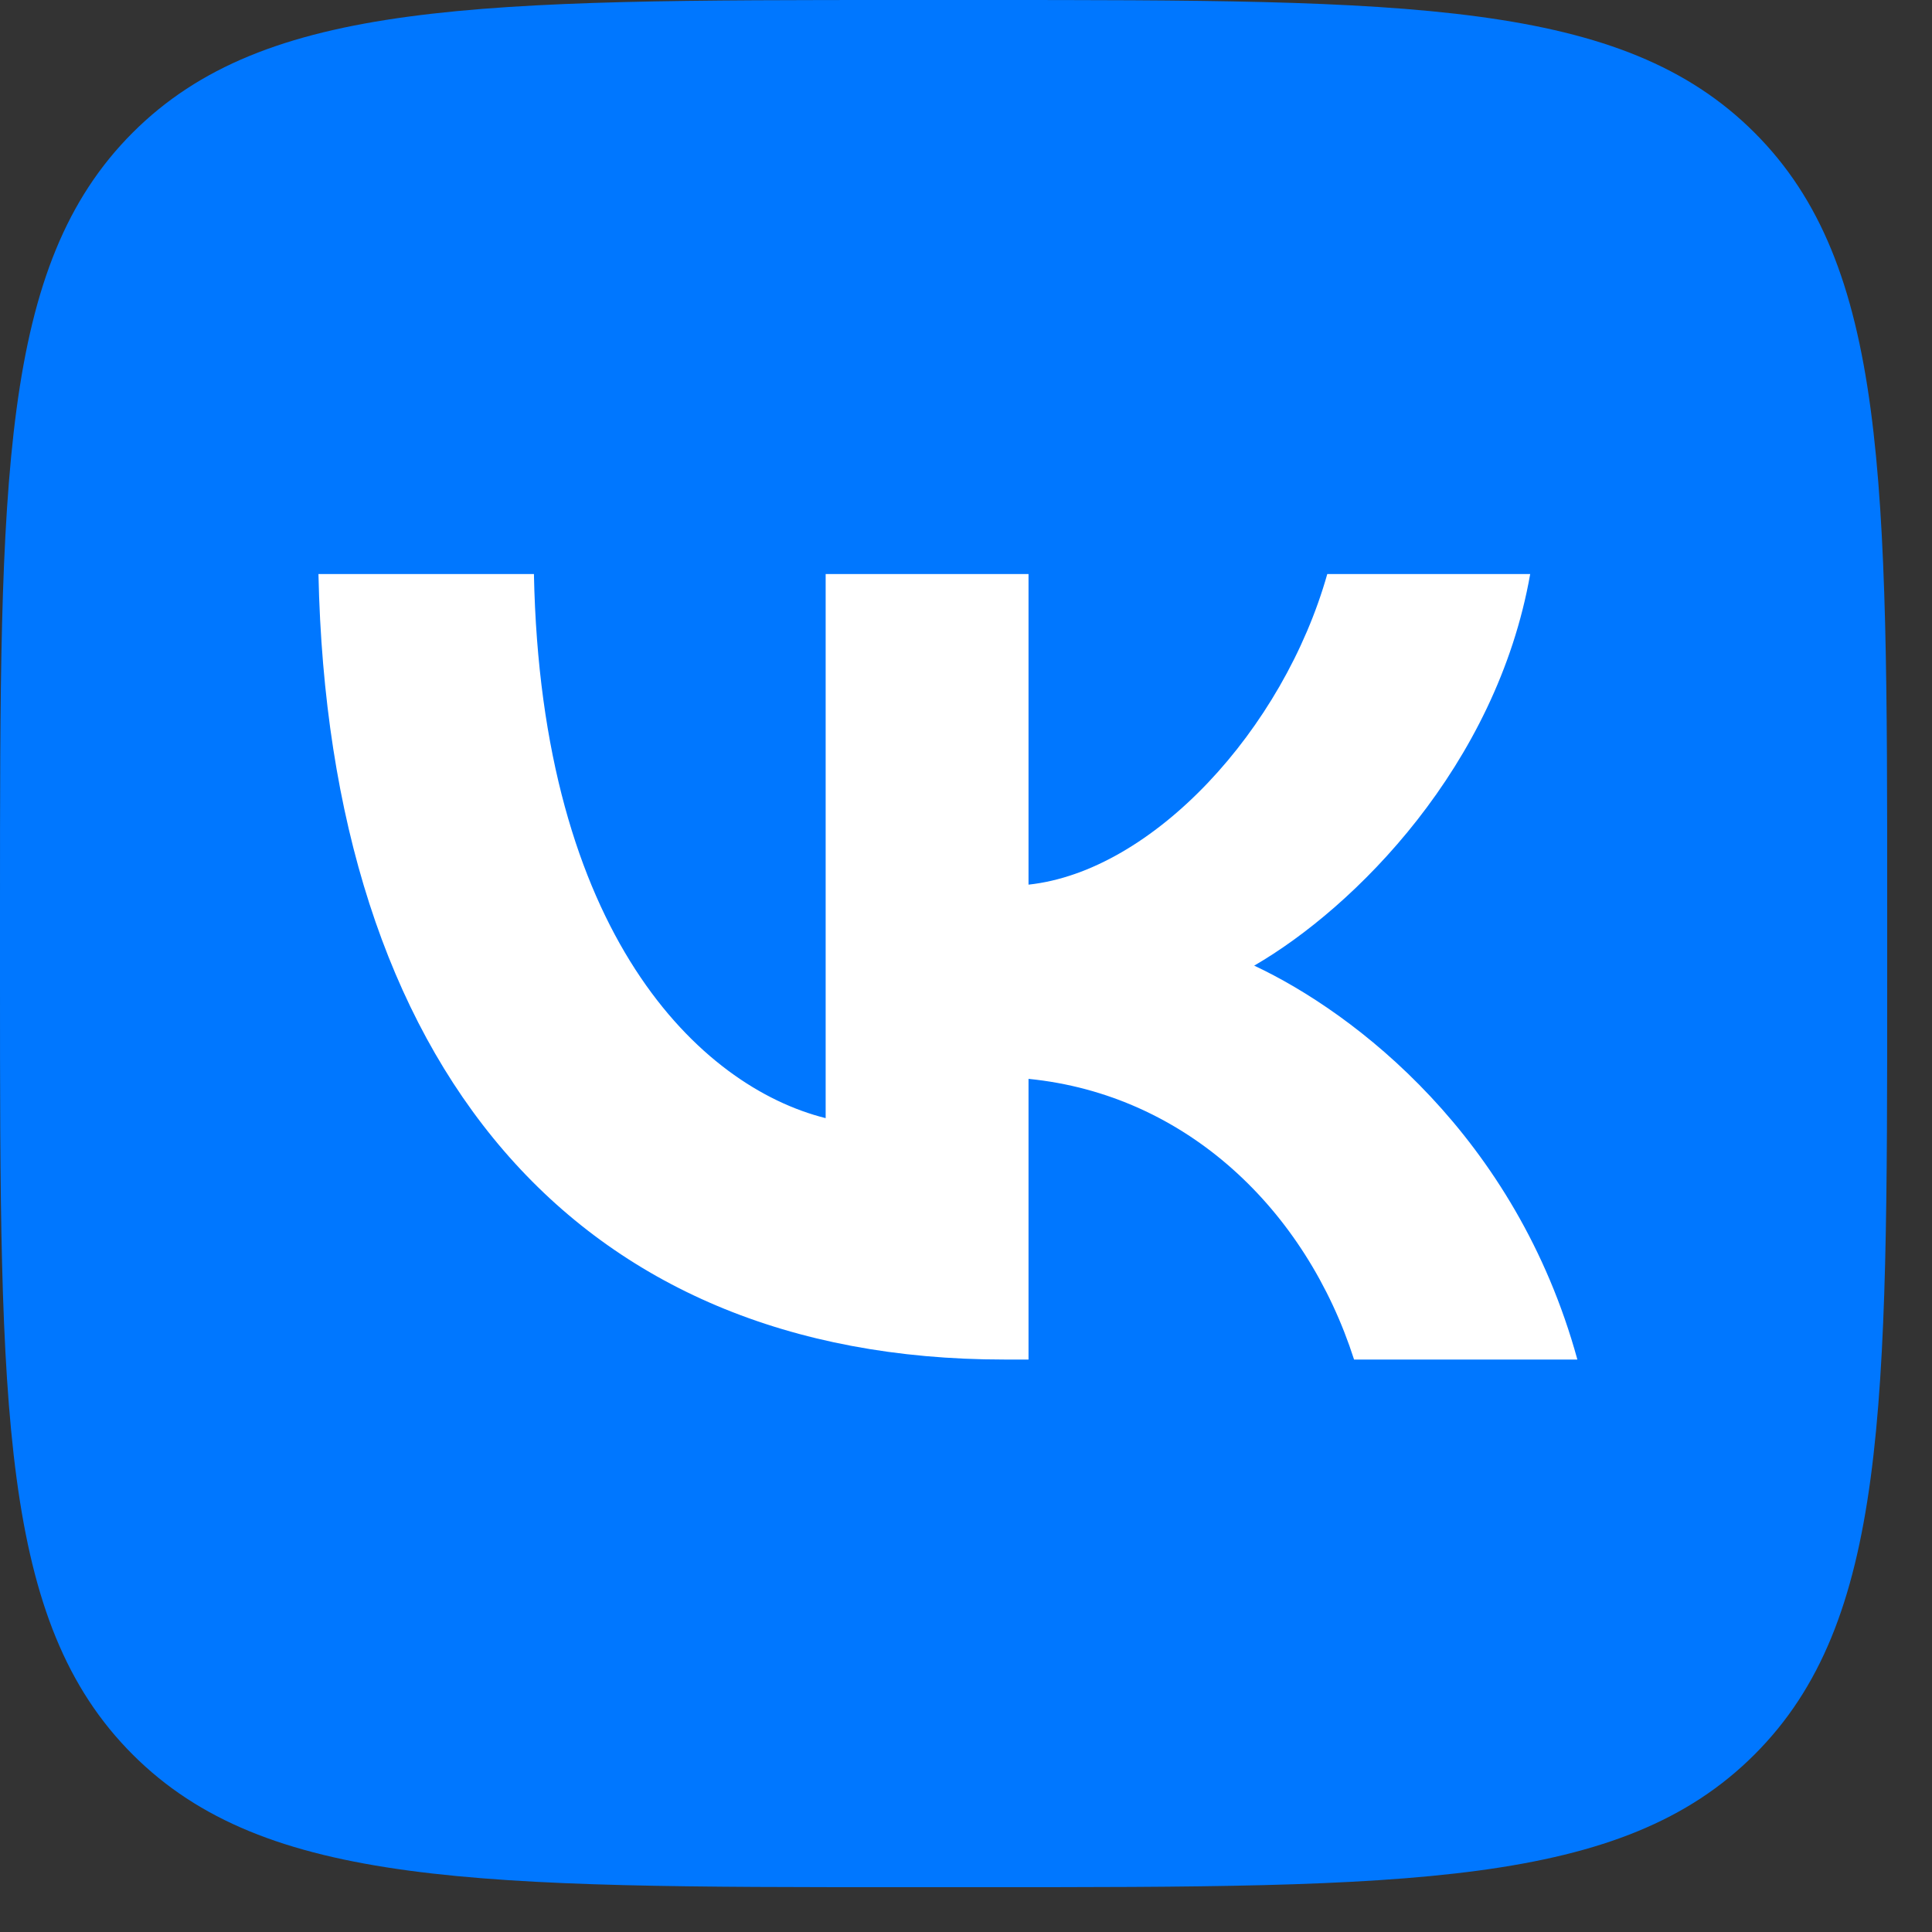
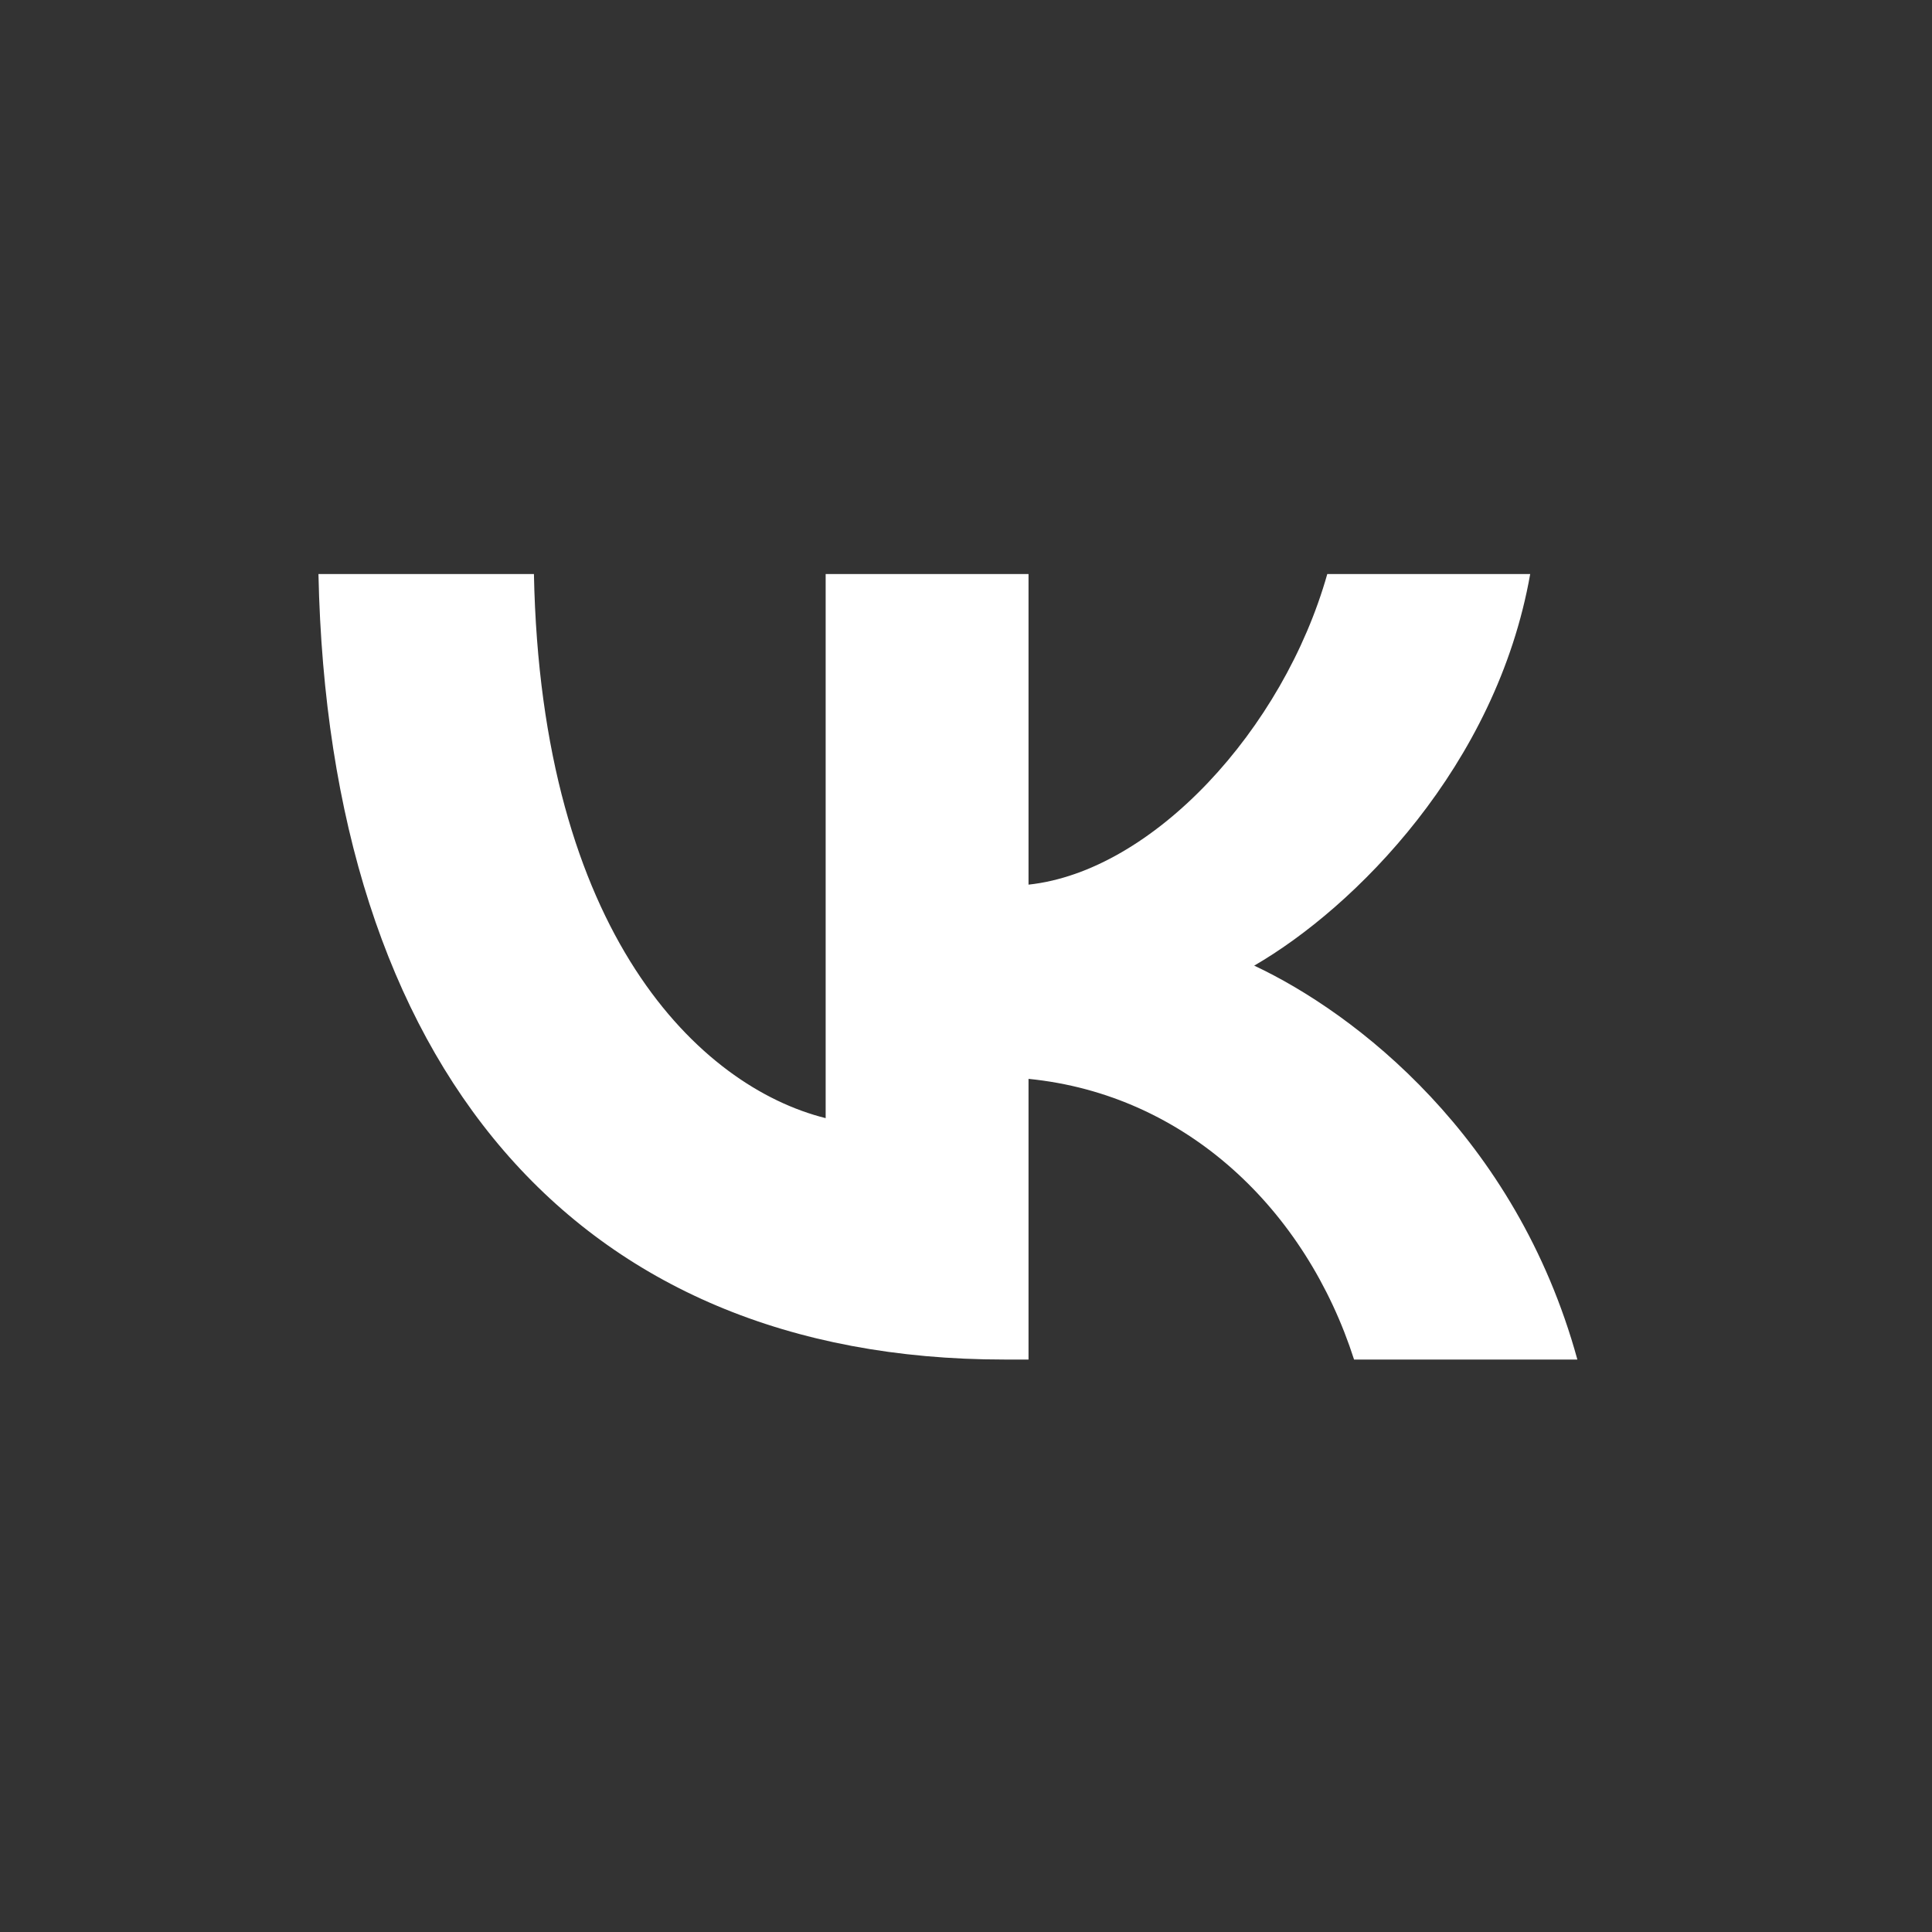
<svg xmlns="http://www.w3.org/2000/svg" width="36" height="36" viewBox="0 0 36 36" fill="none">
  <rect x="0" y="0" width="36" height="36" fill="#333333" stroke="none" />
-   <path d="M0 16.879C0 8.922 0 4.944 2.472 2.472C4.944 0 8.922 0 16.879 0H18.286C26.243 0 30.221 0 32.693 2.472C35.165 4.944 35.165 8.922 35.165 16.879V18.286C35.165 26.243 35.165 30.221 32.693 32.693C30.221 35.165 26.243 35.165 18.286 35.165H16.879C8.922 35.165 4.944 35.165 2.472 32.693C0 30.221 0 26.243 0 18.286V16.879Z" fill="#0077FF" />
  <path d="M18.711 25.333C10.696 25.333 6.125 19.839 5.934 10.696H9.949C10.081 17.407 13.04 20.249 15.385 20.835V10.696H19.165V16.484C21.48 16.235 23.912 13.597 24.732 10.696H28.513C27.883 14.271 25.245 16.909 23.37 17.993C25.245 18.872 28.249 21.172 29.392 25.333H25.231C24.337 22.549 22.11 20.396 19.165 20.103V25.333H18.711Z" fill="white" />
</svg>